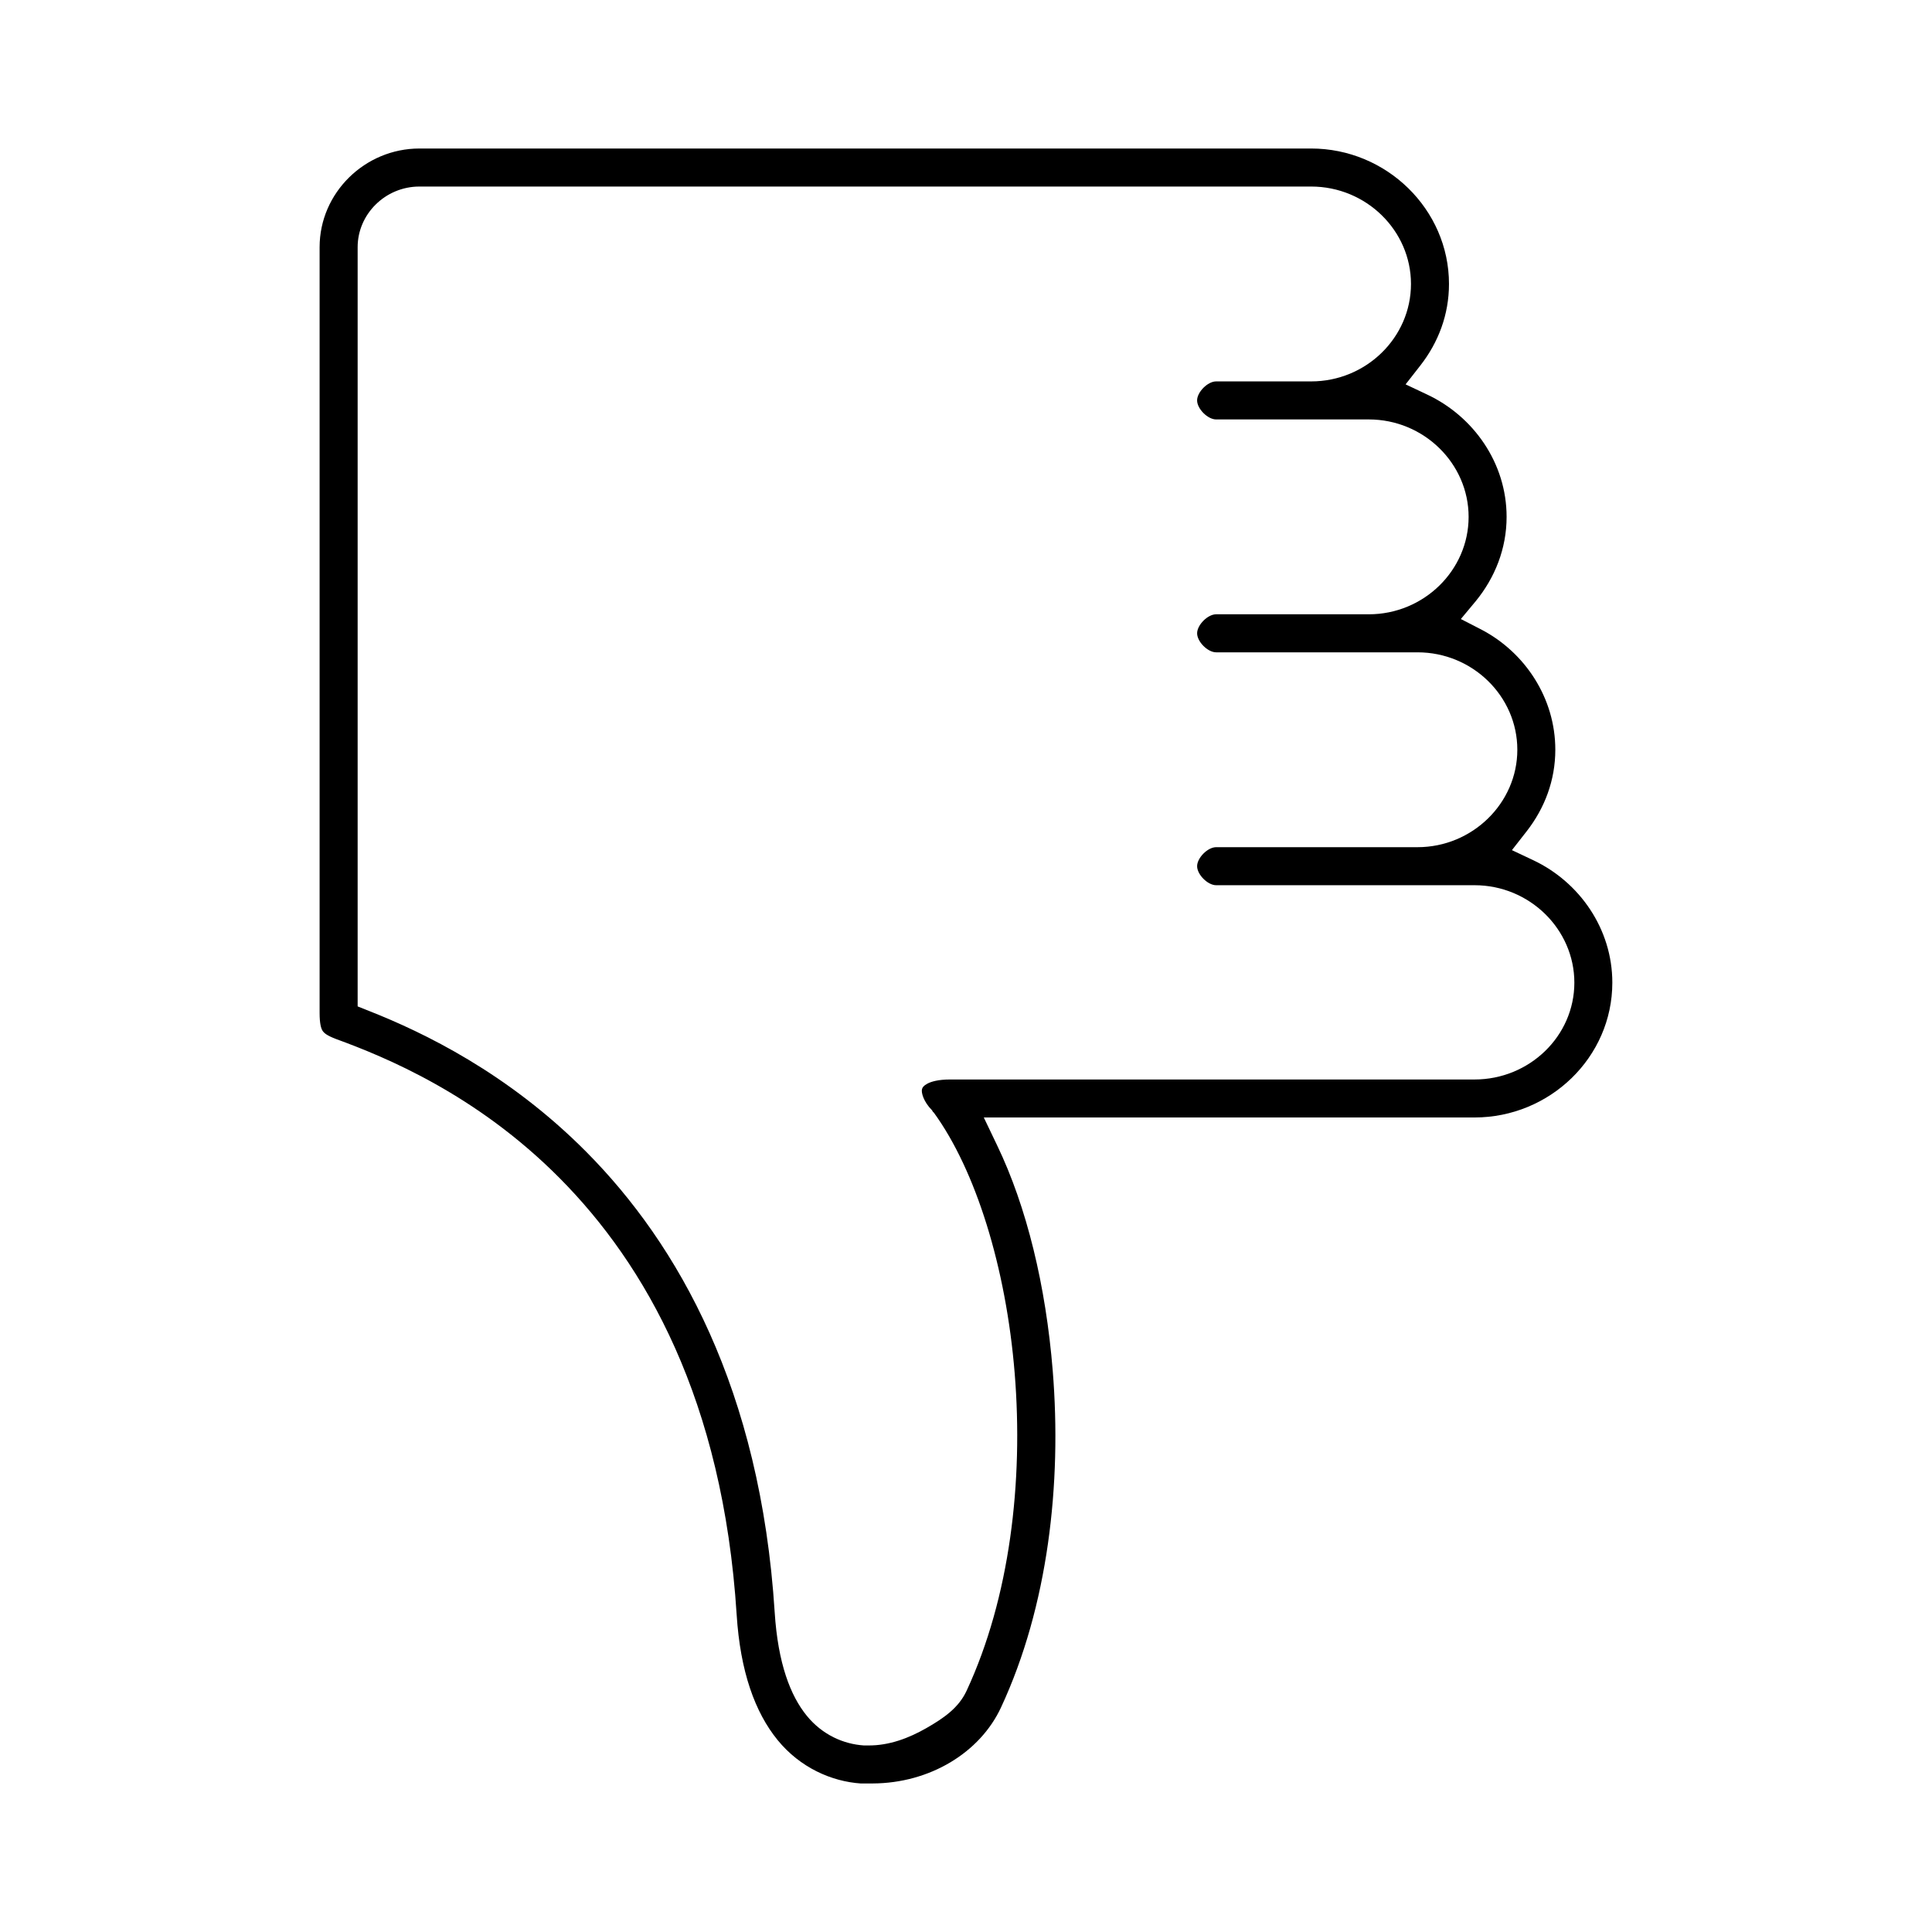
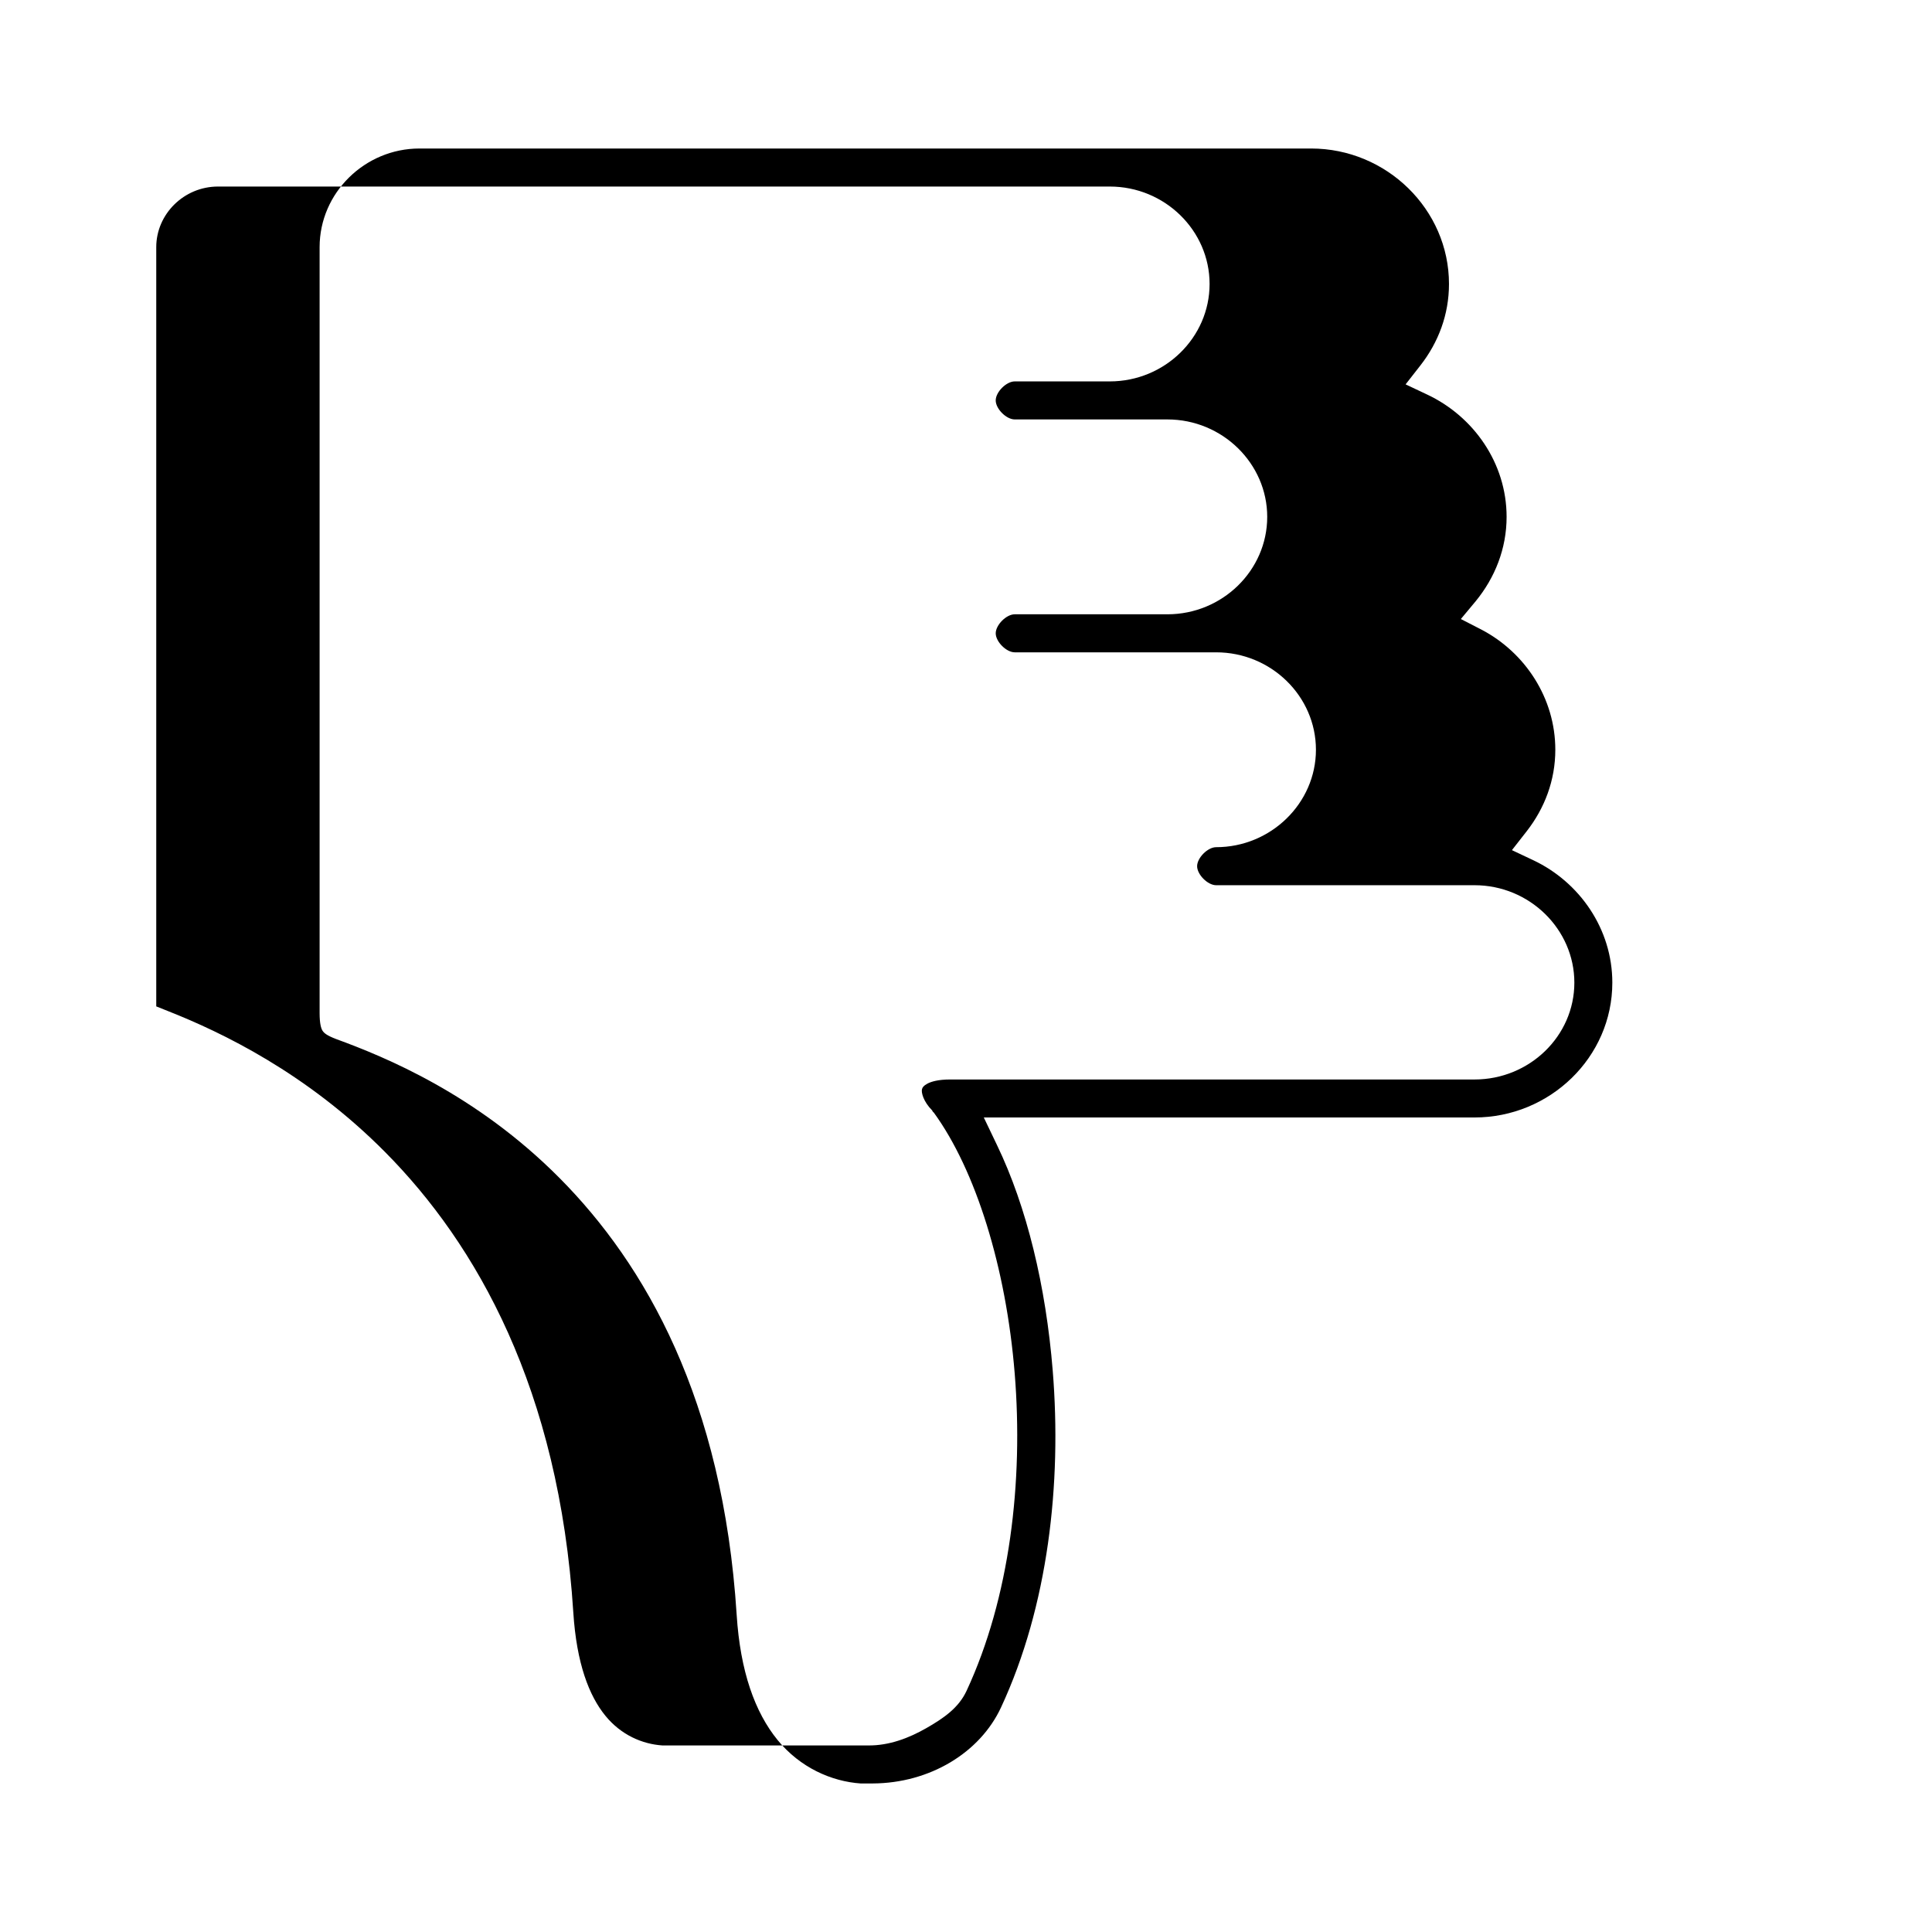
<svg xmlns="http://www.w3.org/2000/svg" fill="#000000" width="800px" height="800px" version="1.1" viewBox="144 144 512 512">
-   <path d="m372.13 616.64c-7.777-0.531-16.094-4.207-22.043-11.492-6.027-7.383-9.906-18.199-10.863-33.219-3.633-57.051-24.23-92.859-46.918-115.72-22.121-22.285-46.309-32.125-59.199-36.84-2.5-0.949-3.227-1.602-3.621-2.203-0.391-0.609-0.785-1.867-0.785-4.731v-202.94c0-14.387 11.992-26.137 26.449-26.137h236.32c19.949 0 36.527 16.113 36.527 35.895 0 8.133-2.82 15.492-7.559 21.57l-3.938 5.039 5.668 2.676c12.332 5.781 21.098 18.176 21.098 32.434 0 8.449-3.109 16.152-8.188 22.355l-3.938 4.723 5.512 2.832c11.512 6.051 19.523 18.117 19.523 31.805 0 8.113-2.824 15.488-7.559 21.57l-3.938 5.039 5.668 2.676c12.262 5.797 20.938 18.215 20.938 32.434 0 19.781-16.551 35.738-36.527 35.738h-130.04l3.465 7.242c7.949 16.484 12.984 37.43 14.801 59.828 2.43 30.008-1.215 62.426-13.699 89.27-5.578 12.004-18.883 20.086-34.008 20.152-0.996 0.004-1.859 0.004-2.519 0h-0.629zm0.785-10.078h1.102c5.629 0.074 10.922-1.992 15.43-4.566 4.805-2.742 8.633-5.461 10.707-9.918 11.488-24.703 15.07-55.488 12.754-84.074-2.285-28.207-10.371-53.922-21.41-69.117l-0.316-0.312-0.156-0.312c-2.289-2.289-2.957-4.769-2.676-5.668 0.141-0.449 0.418-0.879 1.418-1.418 0.996-0.539 2.887-1.102 5.984-1.102h139.02c14.516 0 26.449-11.473 26.449-25.664 0-14.141-11.887-25.82-26.449-25.82h-68.484c-2.223 0.004-5.039-2.816-5.039-5.039s2.816-5.043 5.039-5.039h53.371c14.512 0 26.449-11.656 26.449-25.82 0-14.203-11.895-25.82-26.449-25.82h-53.371c-2.223 0.004-5.039-2.816-5.039-5.039s2.816-5.043 5.039-5.039h40.461c14.543 0 26.449-11.625 26.449-25.82 0-14.141-11.887-25.82-26.449-25.82h-40.465c-2.223 0.004-5.039-2.816-5.039-5.039s2.816-5.043 5.039-5.039h25.191c14.559 0 26.449-11.633 26.449-25.82s-11.891-25.82-26.449-25.82h-236.32c-9.062 0-16.375 7.328-16.375 16.059v201.21l3.148 1.258c14.211 5.617 36.668 16.359 57.465 37.312 24.258 24.441 46.141 62.797 49.91 122.02 0.867 13.57 4.191 22.113 8.5 27.395 4.152 5.09 9.75 7.512 15.113 7.871z" fill-rule="evenodd" />
+   <path d="m372.13 616.64c-7.777-0.531-16.094-4.207-22.043-11.492-6.027-7.383-9.906-18.199-10.863-33.219-3.633-57.051-24.23-92.859-46.918-115.72-22.121-22.285-46.309-32.125-59.199-36.84-2.5-0.949-3.227-1.602-3.621-2.203-0.391-0.609-0.785-1.867-0.785-4.731v-202.94c0-14.387 11.992-26.137 26.449-26.137h236.32c19.949 0 36.527 16.113 36.527 35.895 0 8.133-2.82 15.492-7.559 21.57l-3.938 5.039 5.668 2.676c12.332 5.781 21.098 18.176 21.098 32.434 0 8.449-3.109 16.152-8.188 22.355l-3.938 4.723 5.512 2.832c11.512 6.051 19.523 18.117 19.523 31.805 0 8.113-2.824 15.488-7.559 21.57l-3.938 5.039 5.668 2.676c12.262 5.797 20.938 18.215 20.938 32.434 0 19.781-16.551 35.738-36.527 35.738h-130.04l3.465 7.242c7.949 16.484 12.984 37.43 14.801 59.828 2.43 30.008-1.215 62.426-13.699 89.27-5.578 12.004-18.883 20.086-34.008 20.152-0.996 0.004-1.859 0.004-2.519 0h-0.629zm0.785-10.078h1.102c5.629 0.074 10.922-1.992 15.43-4.566 4.805-2.742 8.633-5.461 10.707-9.918 11.488-24.703 15.07-55.488 12.754-84.074-2.285-28.207-10.371-53.922-21.41-69.117l-0.316-0.312-0.156-0.312c-2.289-2.289-2.957-4.769-2.676-5.668 0.141-0.449 0.418-0.879 1.418-1.418 0.996-0.539 2.887-1.102 5.984-1.102h139.02c14.516 0 26.449-11.473 26.449-25.664 0-14.141-11.887-25.82-26.449-25.82h-68.484c-2.223 0.004-5.039-2.816-5.039-5.039s2.816-5.043 5.039-5.039c14.512 0 26.449-11.656 26.449-25.82 0-14.203-11.895-25.82-26.449-25.82h-53.371c-2.223 0.004-5.039-2.816-5.039-5.039s2.816-5.043 5.039-5.039h40.461c14.543 0 26.449-11.625 26.449-25.82 0-14.141-11.887-25.82-26.449-25.82h-40.465c-2.223 0.004-5.039-2.816-5.039-5.039s2.816-5.043 5.039-5.039h25.191c14.559 0 26.449-11.633 26.449-25.82s-11.891-25.82-26.449-25.82h-236.32c-9.062 0-16.375 7.328-16.375 16.059v201.21l3.148 1.258c14.211 5.617 36.668 16.359 57.465 37.312 24.258 24.441 46.141 62.797 49.91 122.02 0.867 13.57 4.191 22.113 8.5 27.395 4.152 5.09 9.75 7.512 15.113 7.871z" fill-rule="evenodd" />
</svg>